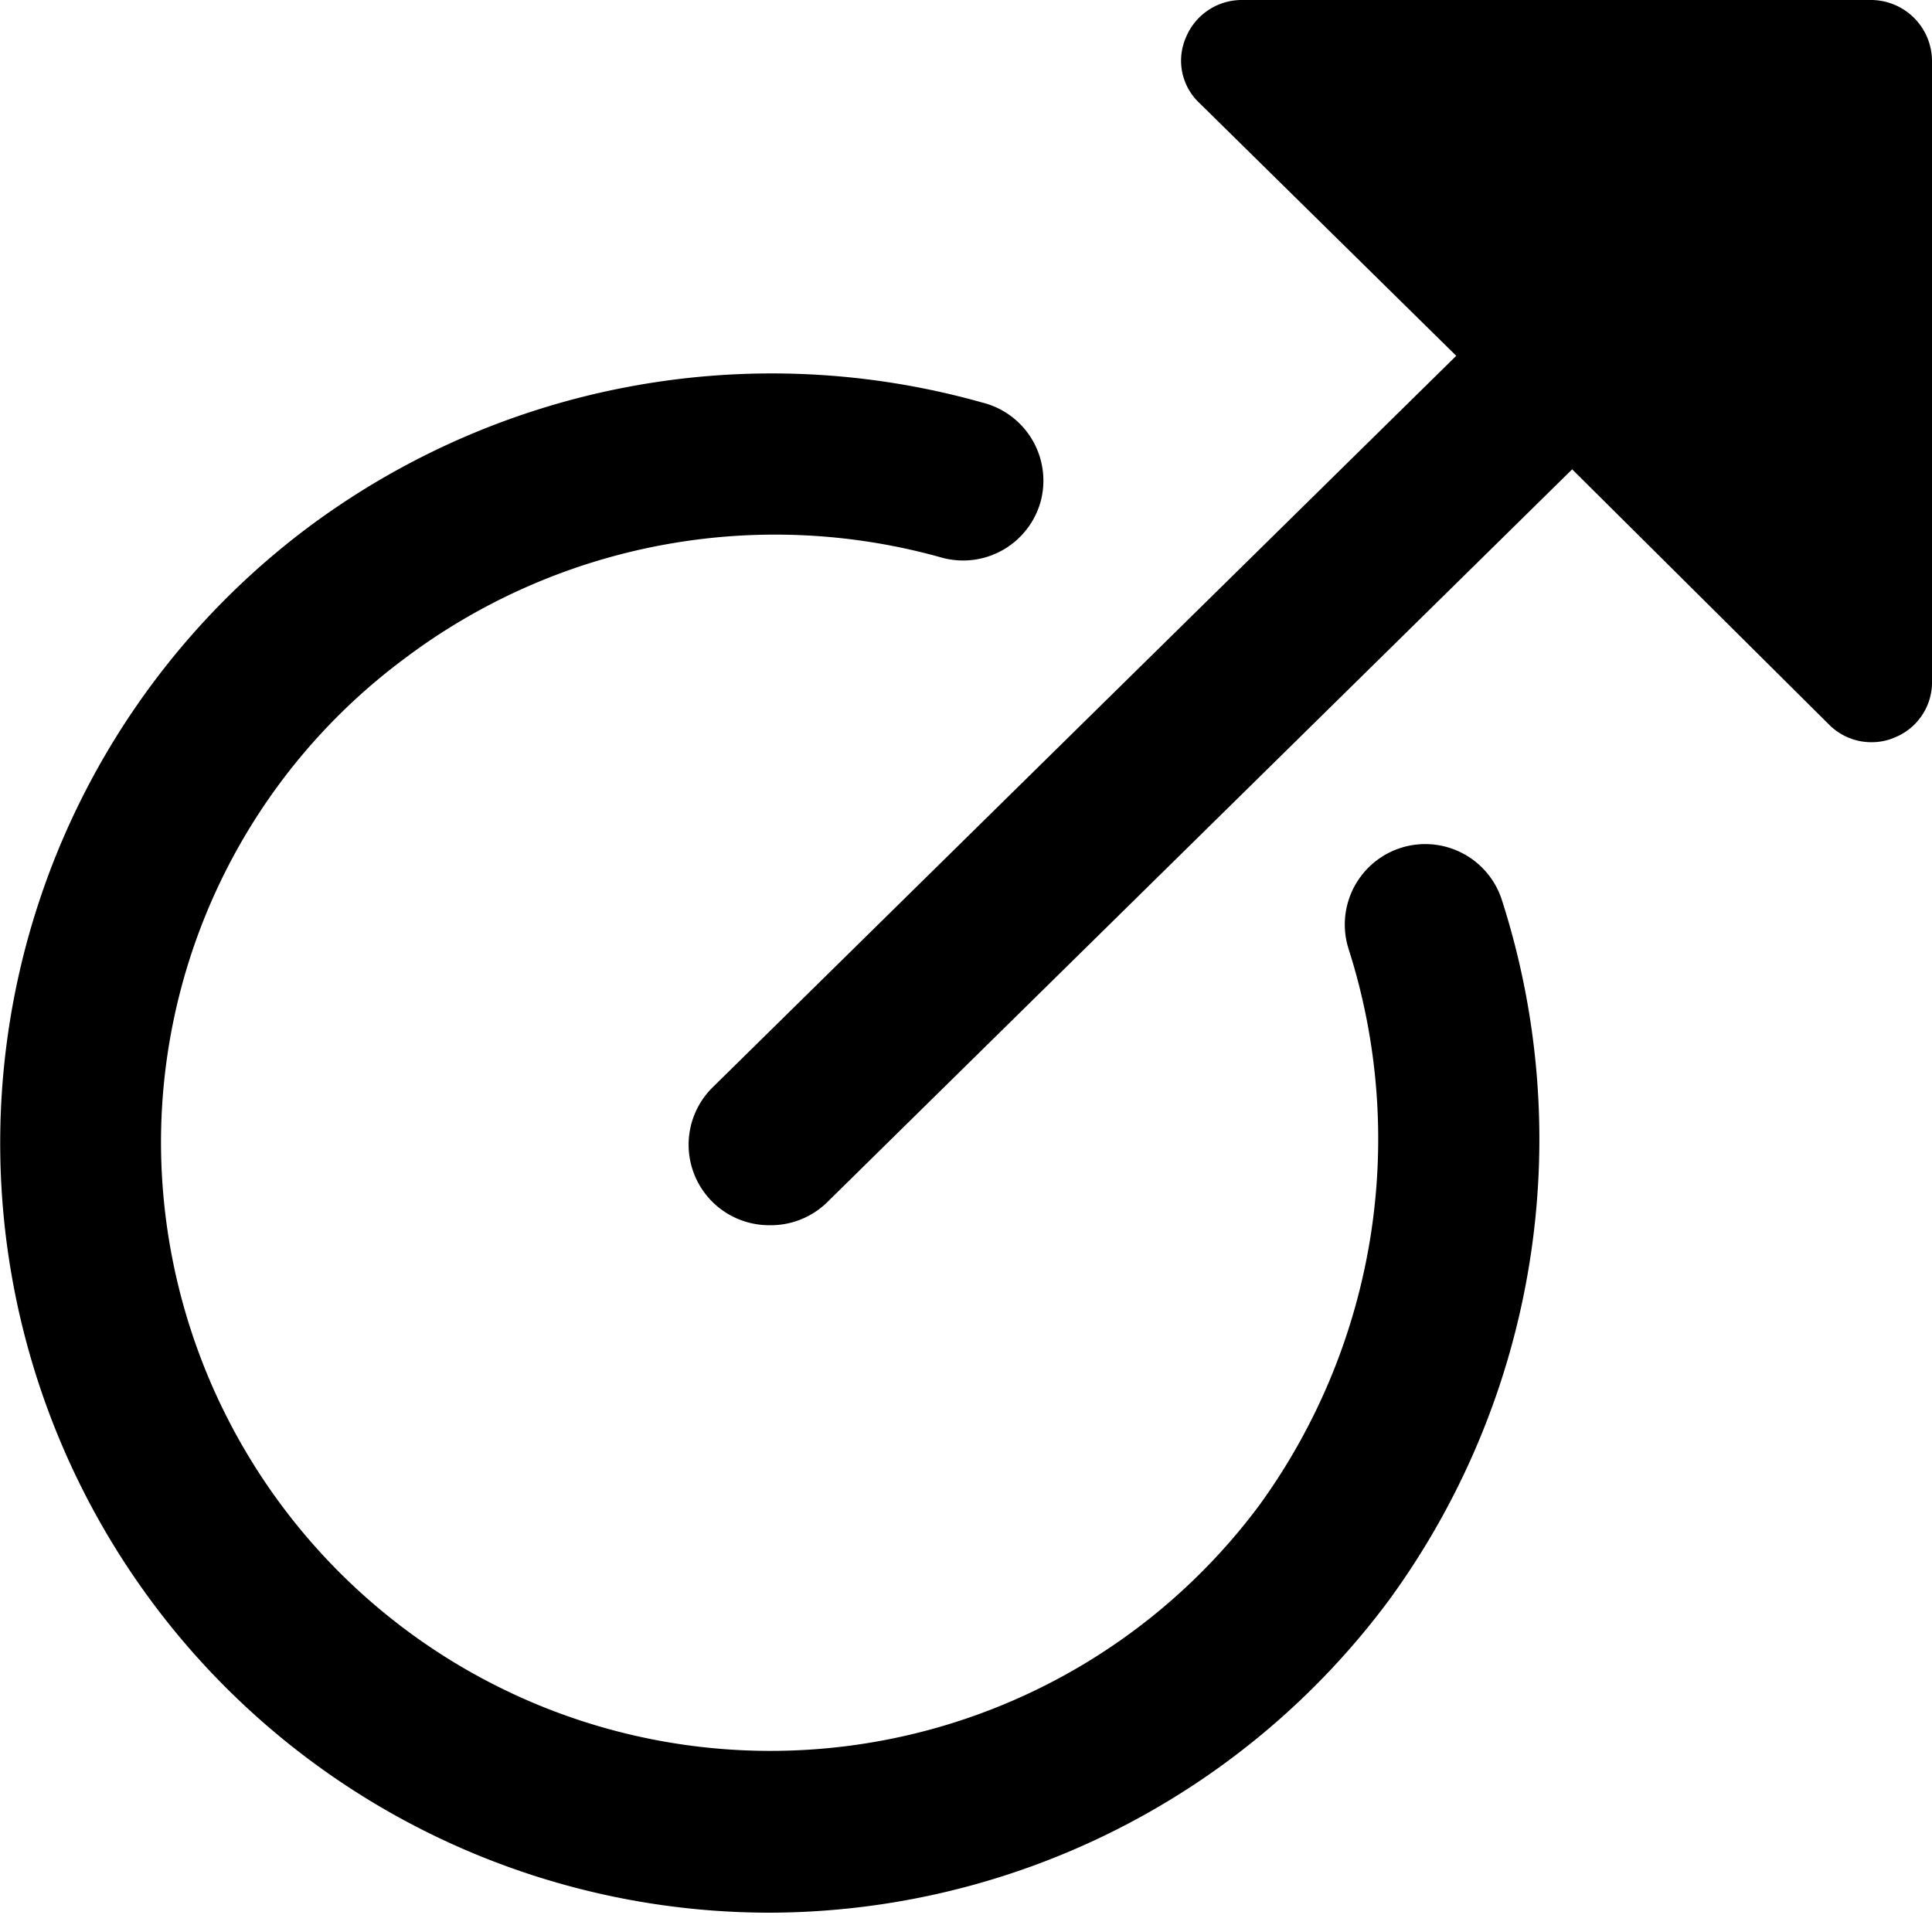
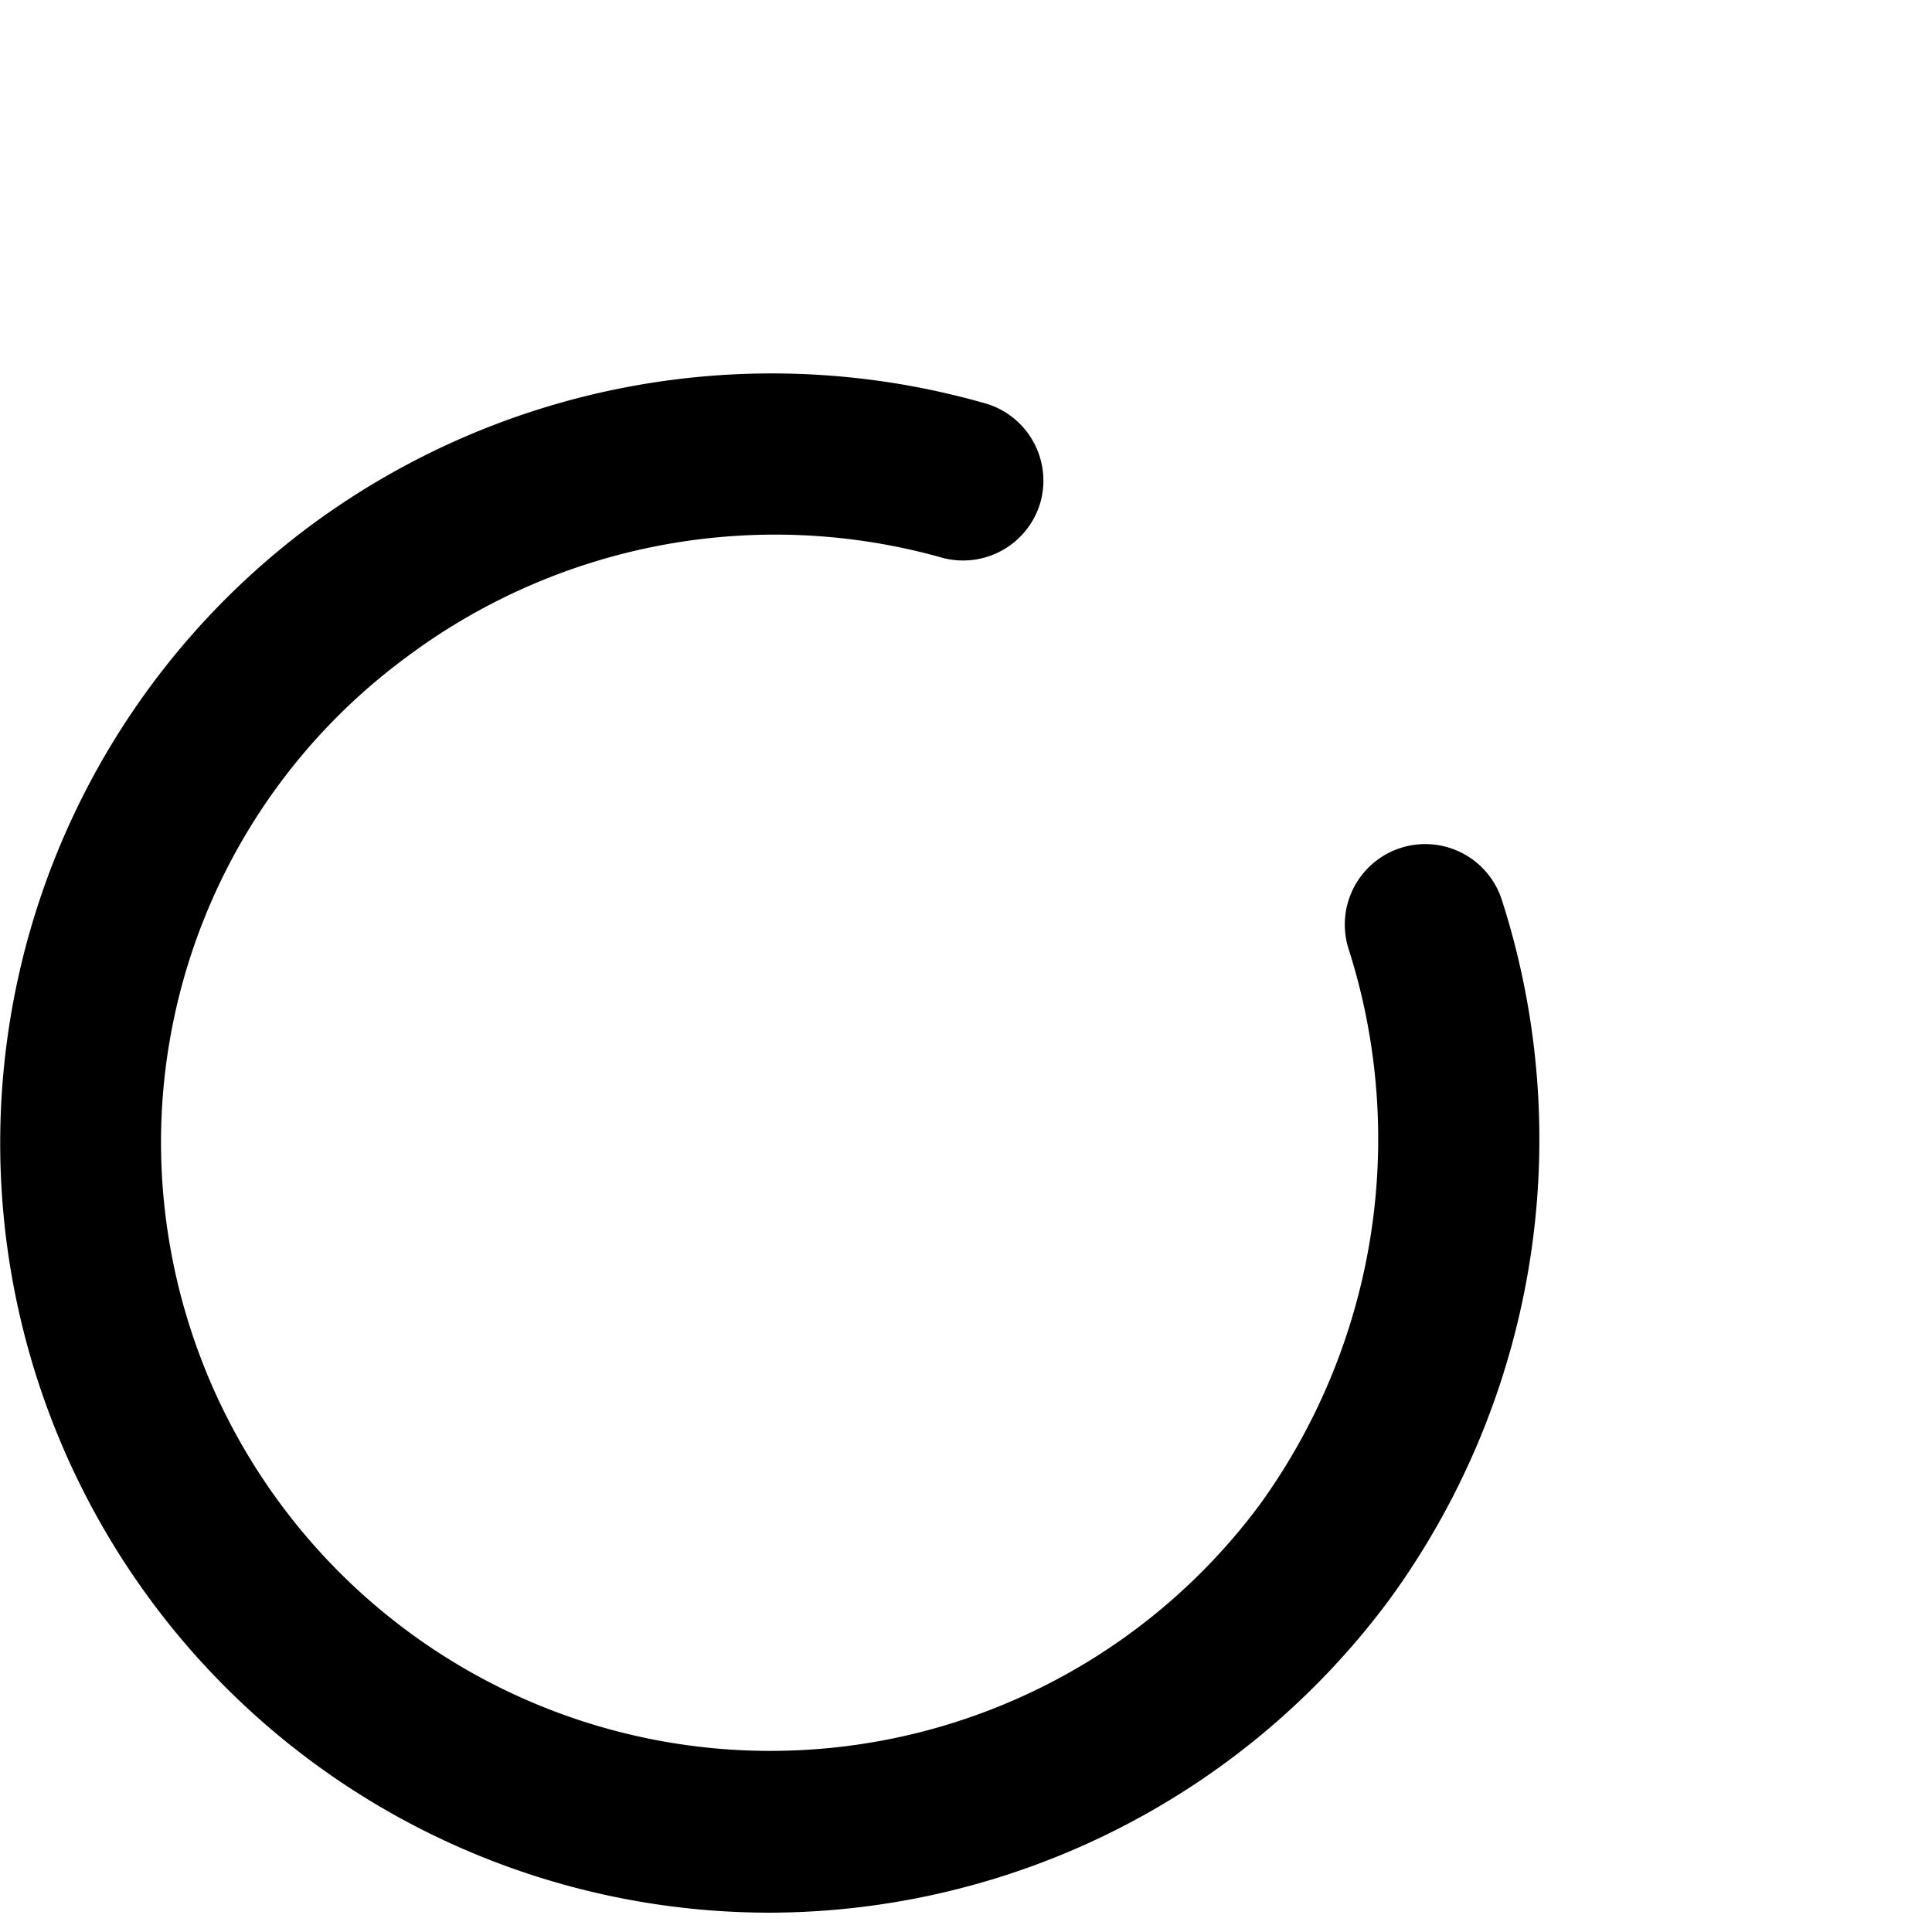
<svg xmlns="http://www.w3.org/2000/svg" viewBox="0 0 24 24">
  <g>
-     <path d="M23.25 0h-7.83a0.75 0.75 0 0 0 -0.69 0.47 0.72 0.72 0 0 0 0.17 0.81l3.19 3.14 -9.24 9.09a1 1 0 0 0 0 1.42 1 1 0 0 0 0.71 0.29 1 1 0 0 0 0.71 -0.28l9.26 -9.11L22.72 9a0.74 0.74 0 0 0 0.53 0.22 0.72 0.72 0 0 0 0.29 -0.06 0.74 0.74 0 0 0 0.46 -0.71V0.75a0.76 0.76 0 0 0 -0.75 -0.75Z" fill="#000000" stroke-width="1" />
    <path d="M17.41 10.53a1 1 0 0 0 -0.66 1.25 7.75 7.75 0 0 1 -1.1 6.91A7.57 7.57 0 0 1 2 14.2a7.49 7.49 0 0 1 3 -6 7.65 7.65 0 0 1 6.71 -1.27 1 1 0 0 0 1.22 -0.71A1 1 0 0 0 12.2 5a9.63 9.63 0 0 0 -8.45 1.61 9.56 9.56 0 0 0 5.81 17.15 9.61 9.61 0 0 0 7.7 -3.89 9.71 9.71 0 0 0 1.4 -8.68 1 1 0 0 0 -1.25 -0.66Z" fill="#000000" stroke-width="1" />
  </g>
</svg>